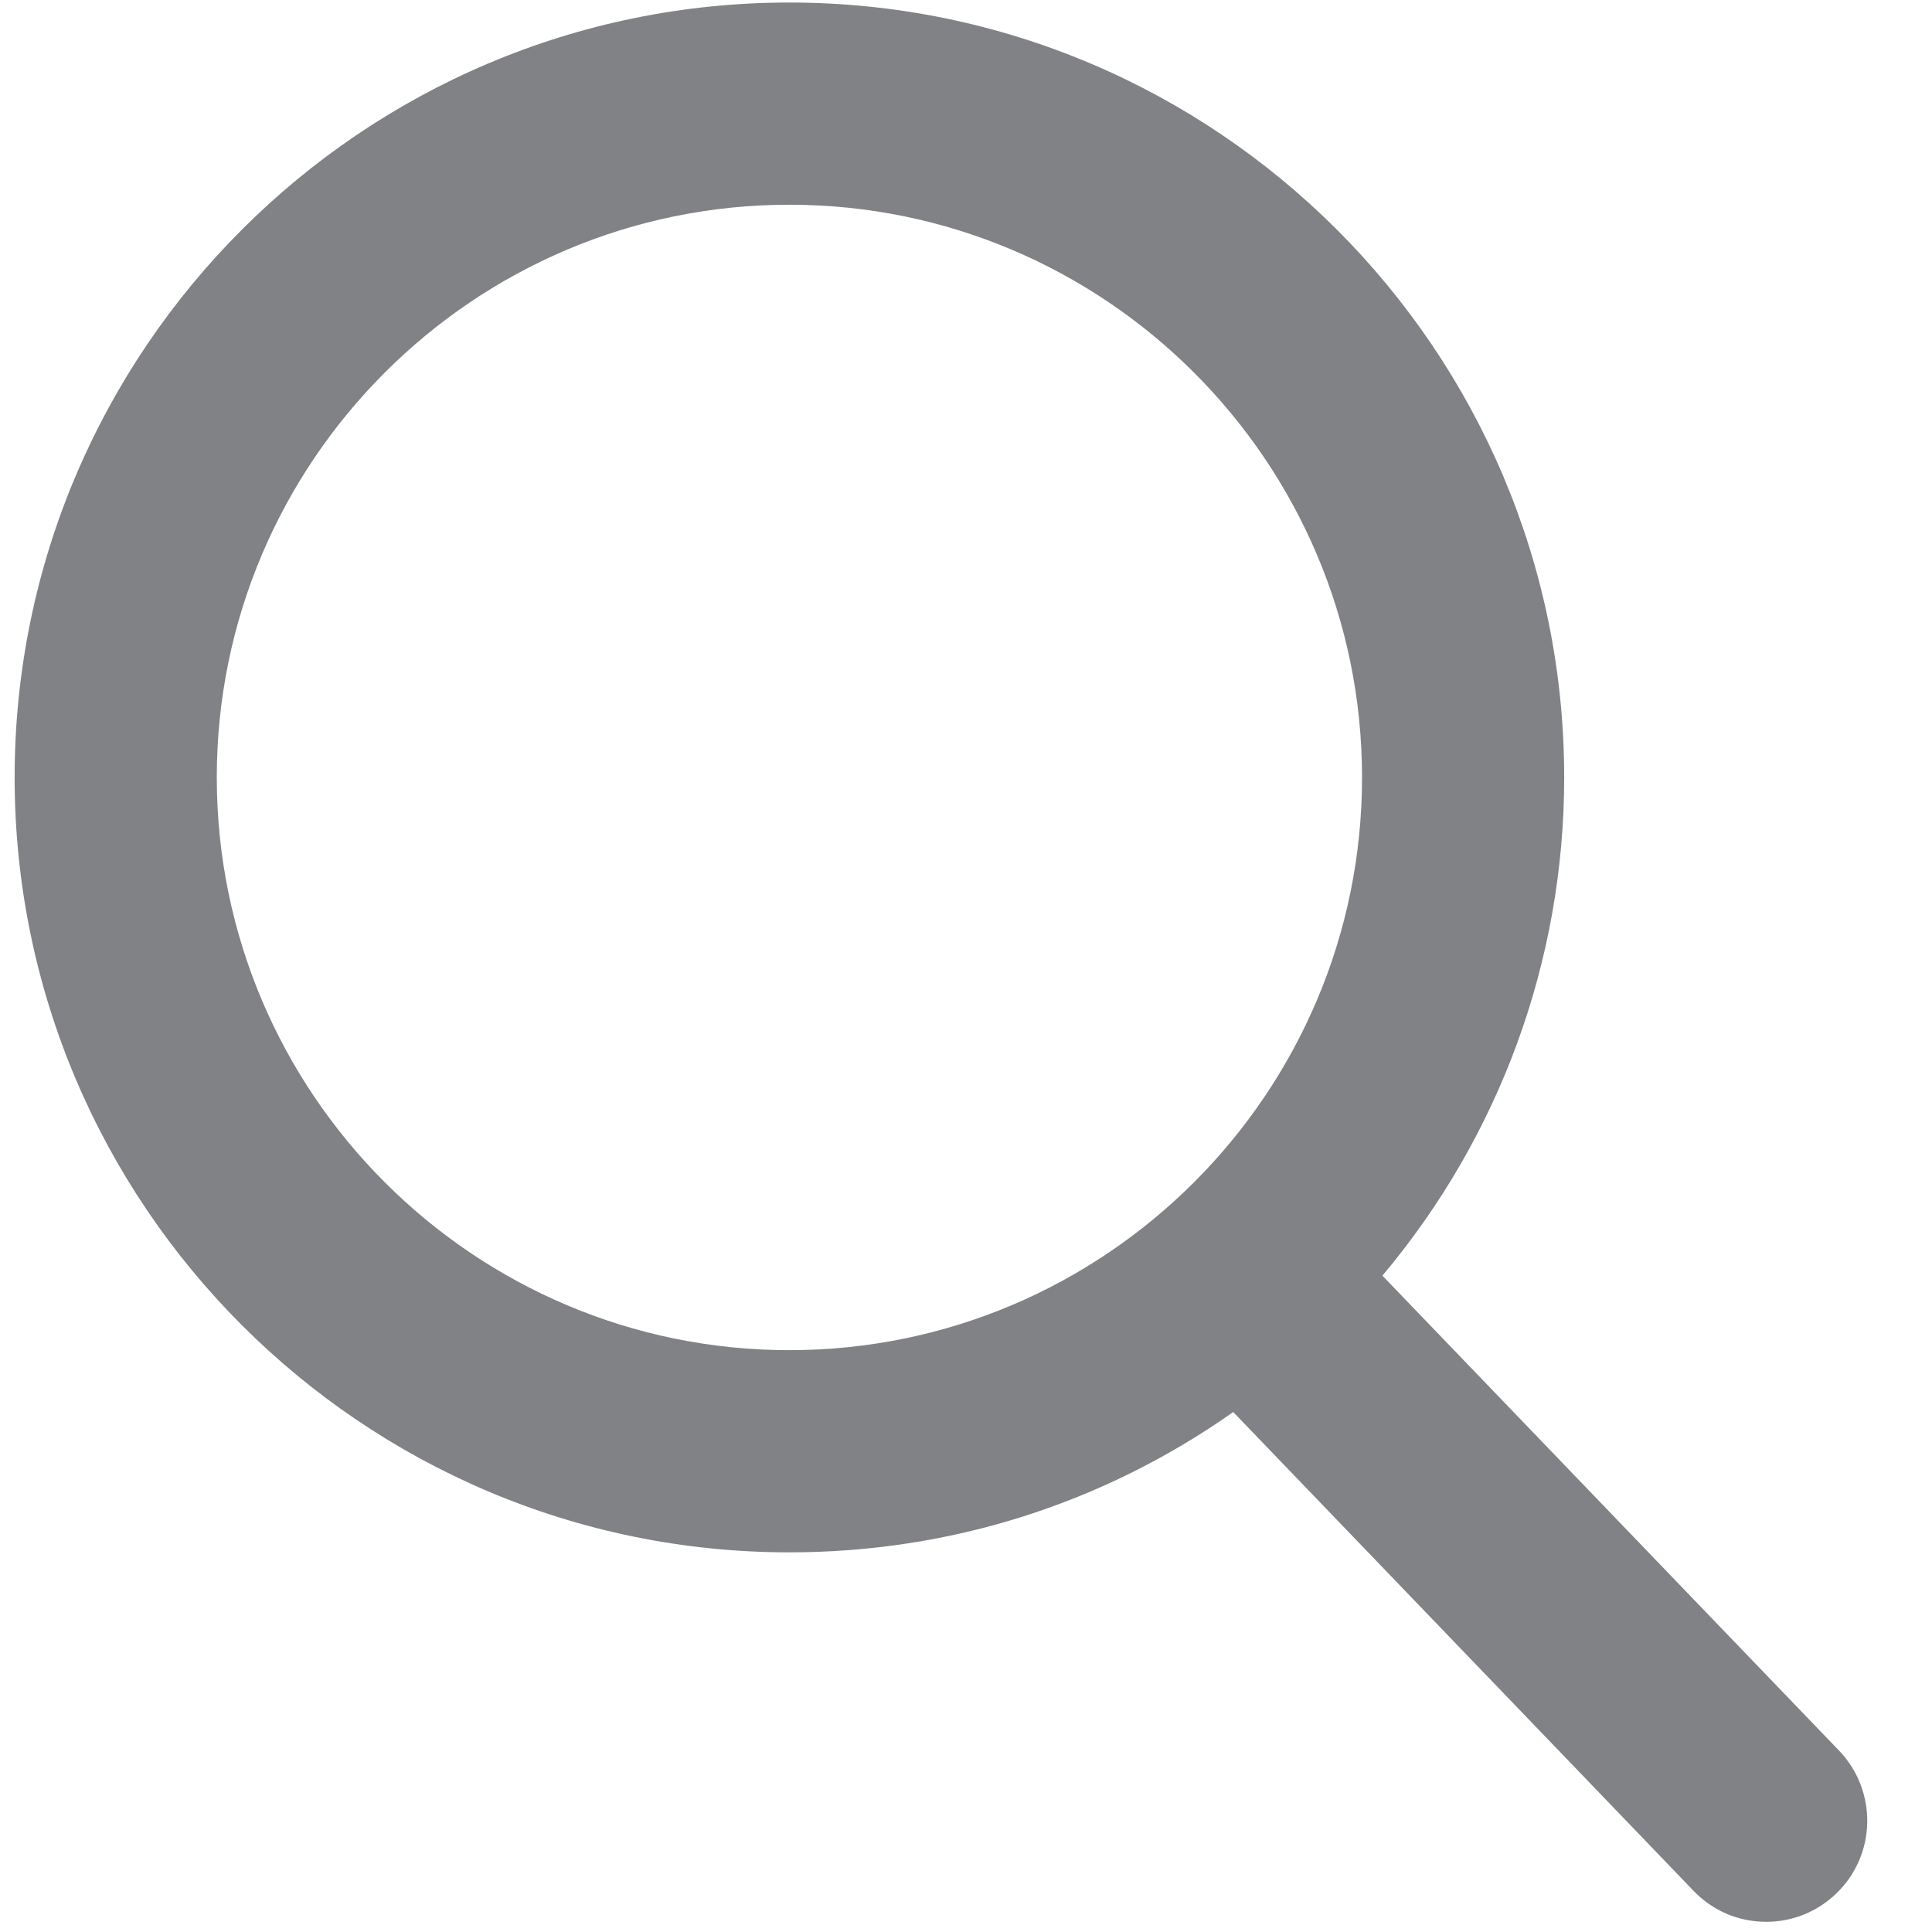
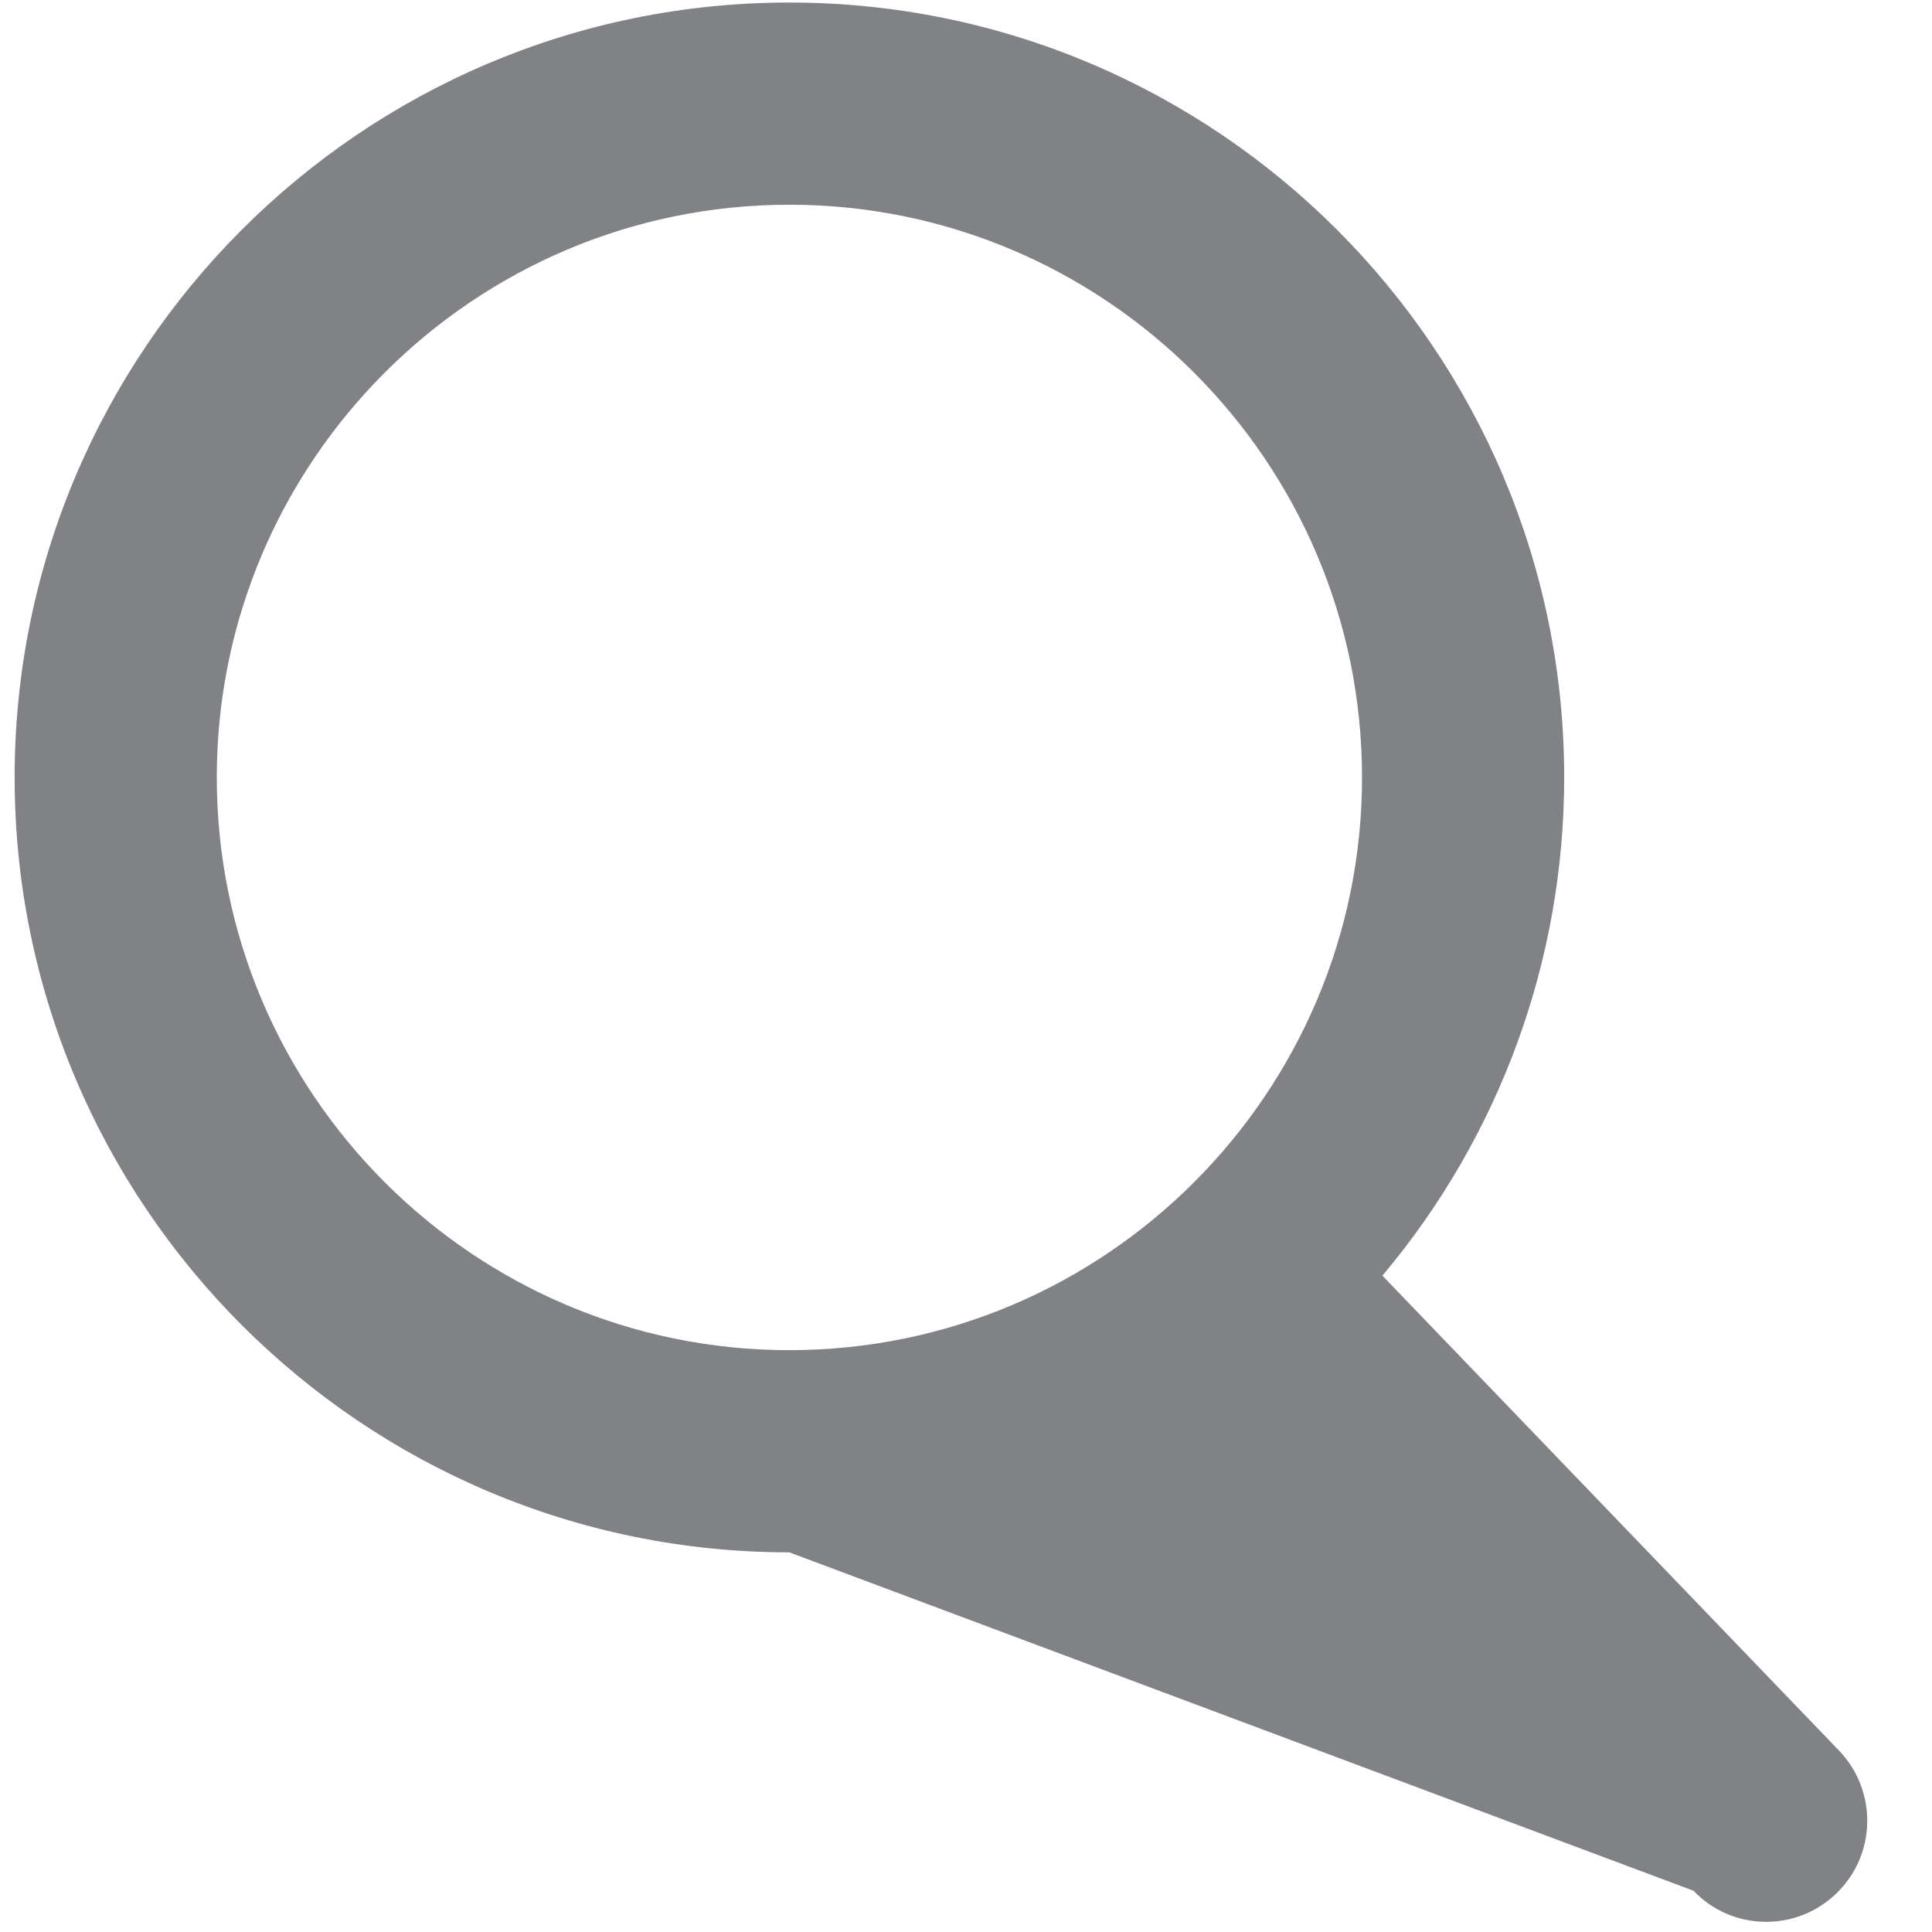
<svg xmlns="http://www.w3.org/2000/svg" width="100%" height="100%" viewBox="0 0 37 37" version="1.1" xml:space="preserve" style="fill-rule:evenodd;clip-rule:evenodd;stroke-linejoin:round;stroke-miterlimit:2;">
  <g transform="matrix(1,0,0,1,-1274,-19)">
    <g transform="matrix(0.218,0,0,1.88,523,-3.32142e-16)">
      <g transform="matrix(3.699,0,0,0.429,3446.24,9.949)">
-         <path d="M43.328,41.935L32.484,30.658C35.273,27.341 36.801,23.169 36.801,18.826C36.801,8.681 28.547,0.427 18.398,0.427C8.254,0.427 0,8.681 0,18.826C0,28.974 8.254,37.228 18.398,37.228C22.207,37.228 25.84,36.08 28.941,33.896L39.871,45.263C40.328,45.74 40.941,46.001 41.602,46.001C42.223,46.001 42.812,45.763 43.262,45.33C44.219,44.412 44.246,42.892 43.328,41.935ZM18.398,5.228C25.898,5.228 32,11.33 32,18.826C32,26.326 25.898,32.427 18.398,32.427C10.902,32.427 4.801,26.326 4.801,18.826C4.801,11.33 10.902,5.228 18.398,5.228Z" style="fill:rgb(128,130,133);fill-rule:nonzero;" />
+         <path d="M43.328,41.935L32.484,30.658C35.273,27.341 36.801,23.169 36.801,18.826C36.801,8.681 28.547,0.427 18.398,0.427C8.254,0.427 0,8.681 0,18.826C0,28.974 8.254,37.228 18.398,37.228L39.871,45.263C40.328,45.74 40.941,46.001 41.602,46.001C42.223,46.001 42.812,45.763 43.262,45.33C44.219,44.412 44.246,42.892 43.328,41.935ZM18.398,5.228C25.898,5.228 32,11.33 32,18.826C32,26.326 25.898,32.427 18.398,32.427C10.902,32.427 4.801,26.326 4.801,18.826C4.801,11.33 10.902,5.228 18.398,5.228Z" style="fill:rgb(128,130,133);fill-rule:nonzero;" />
      </g>
    </g>
  </g>
</svg>